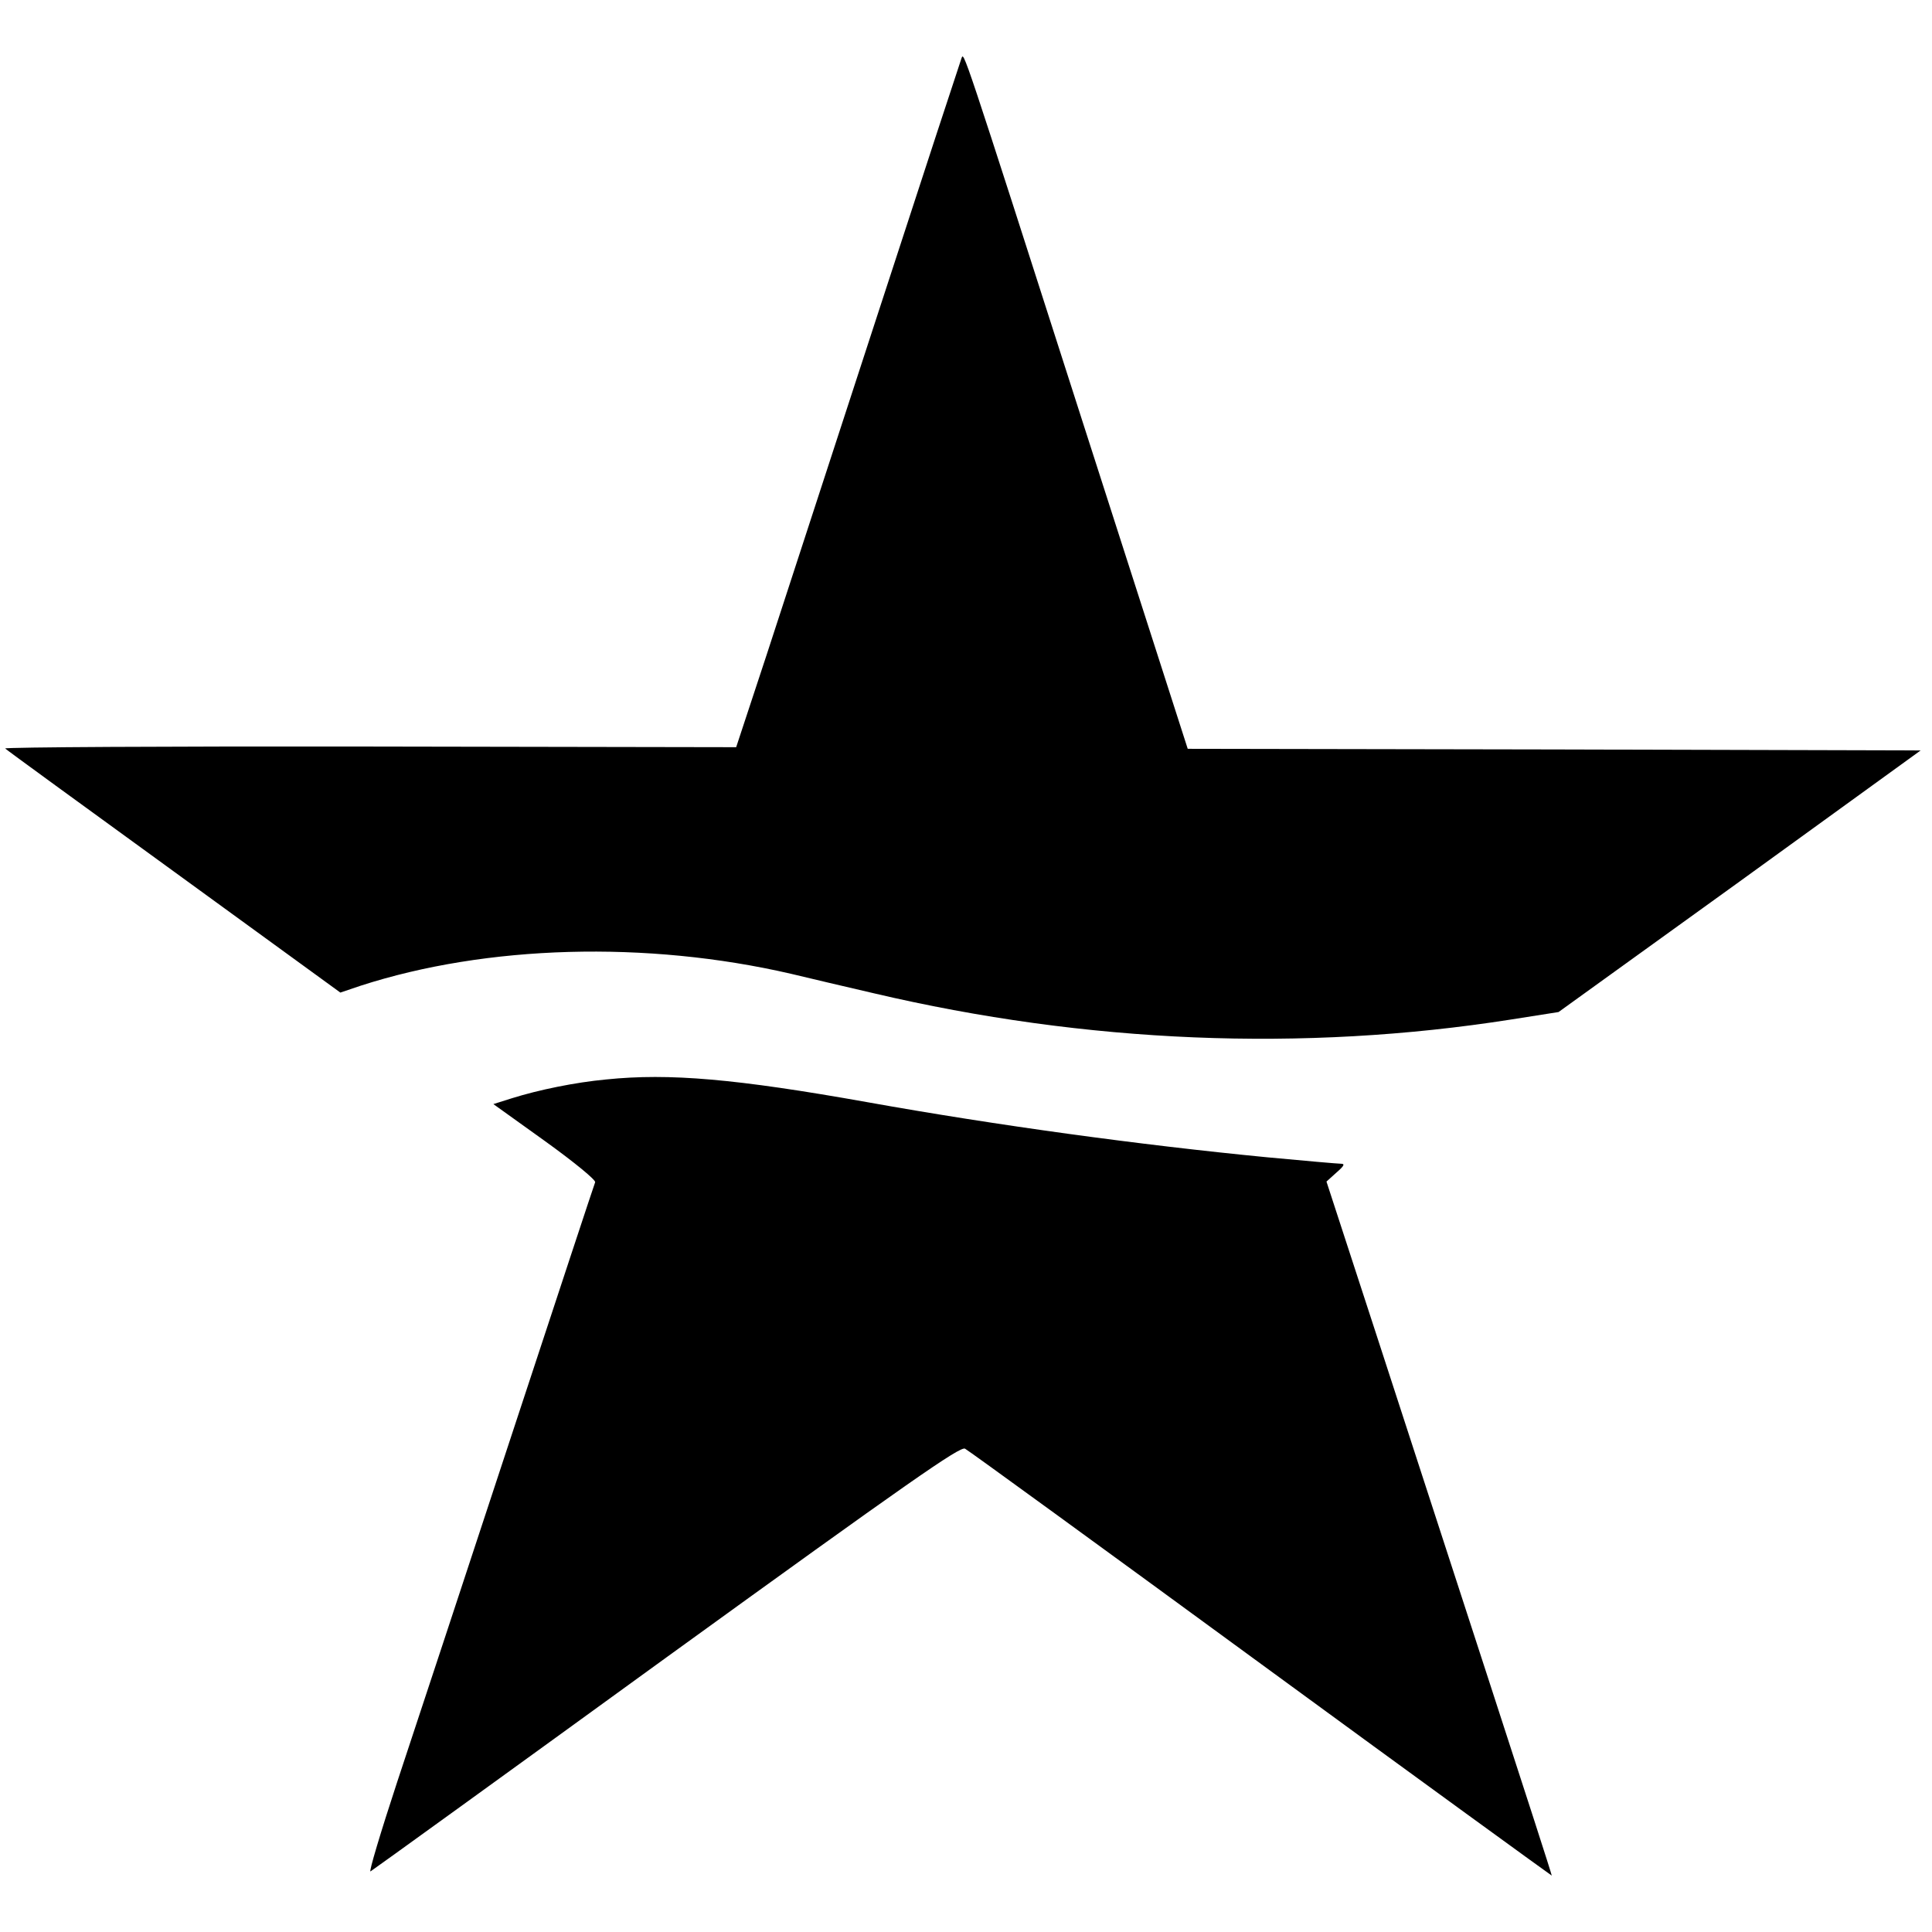
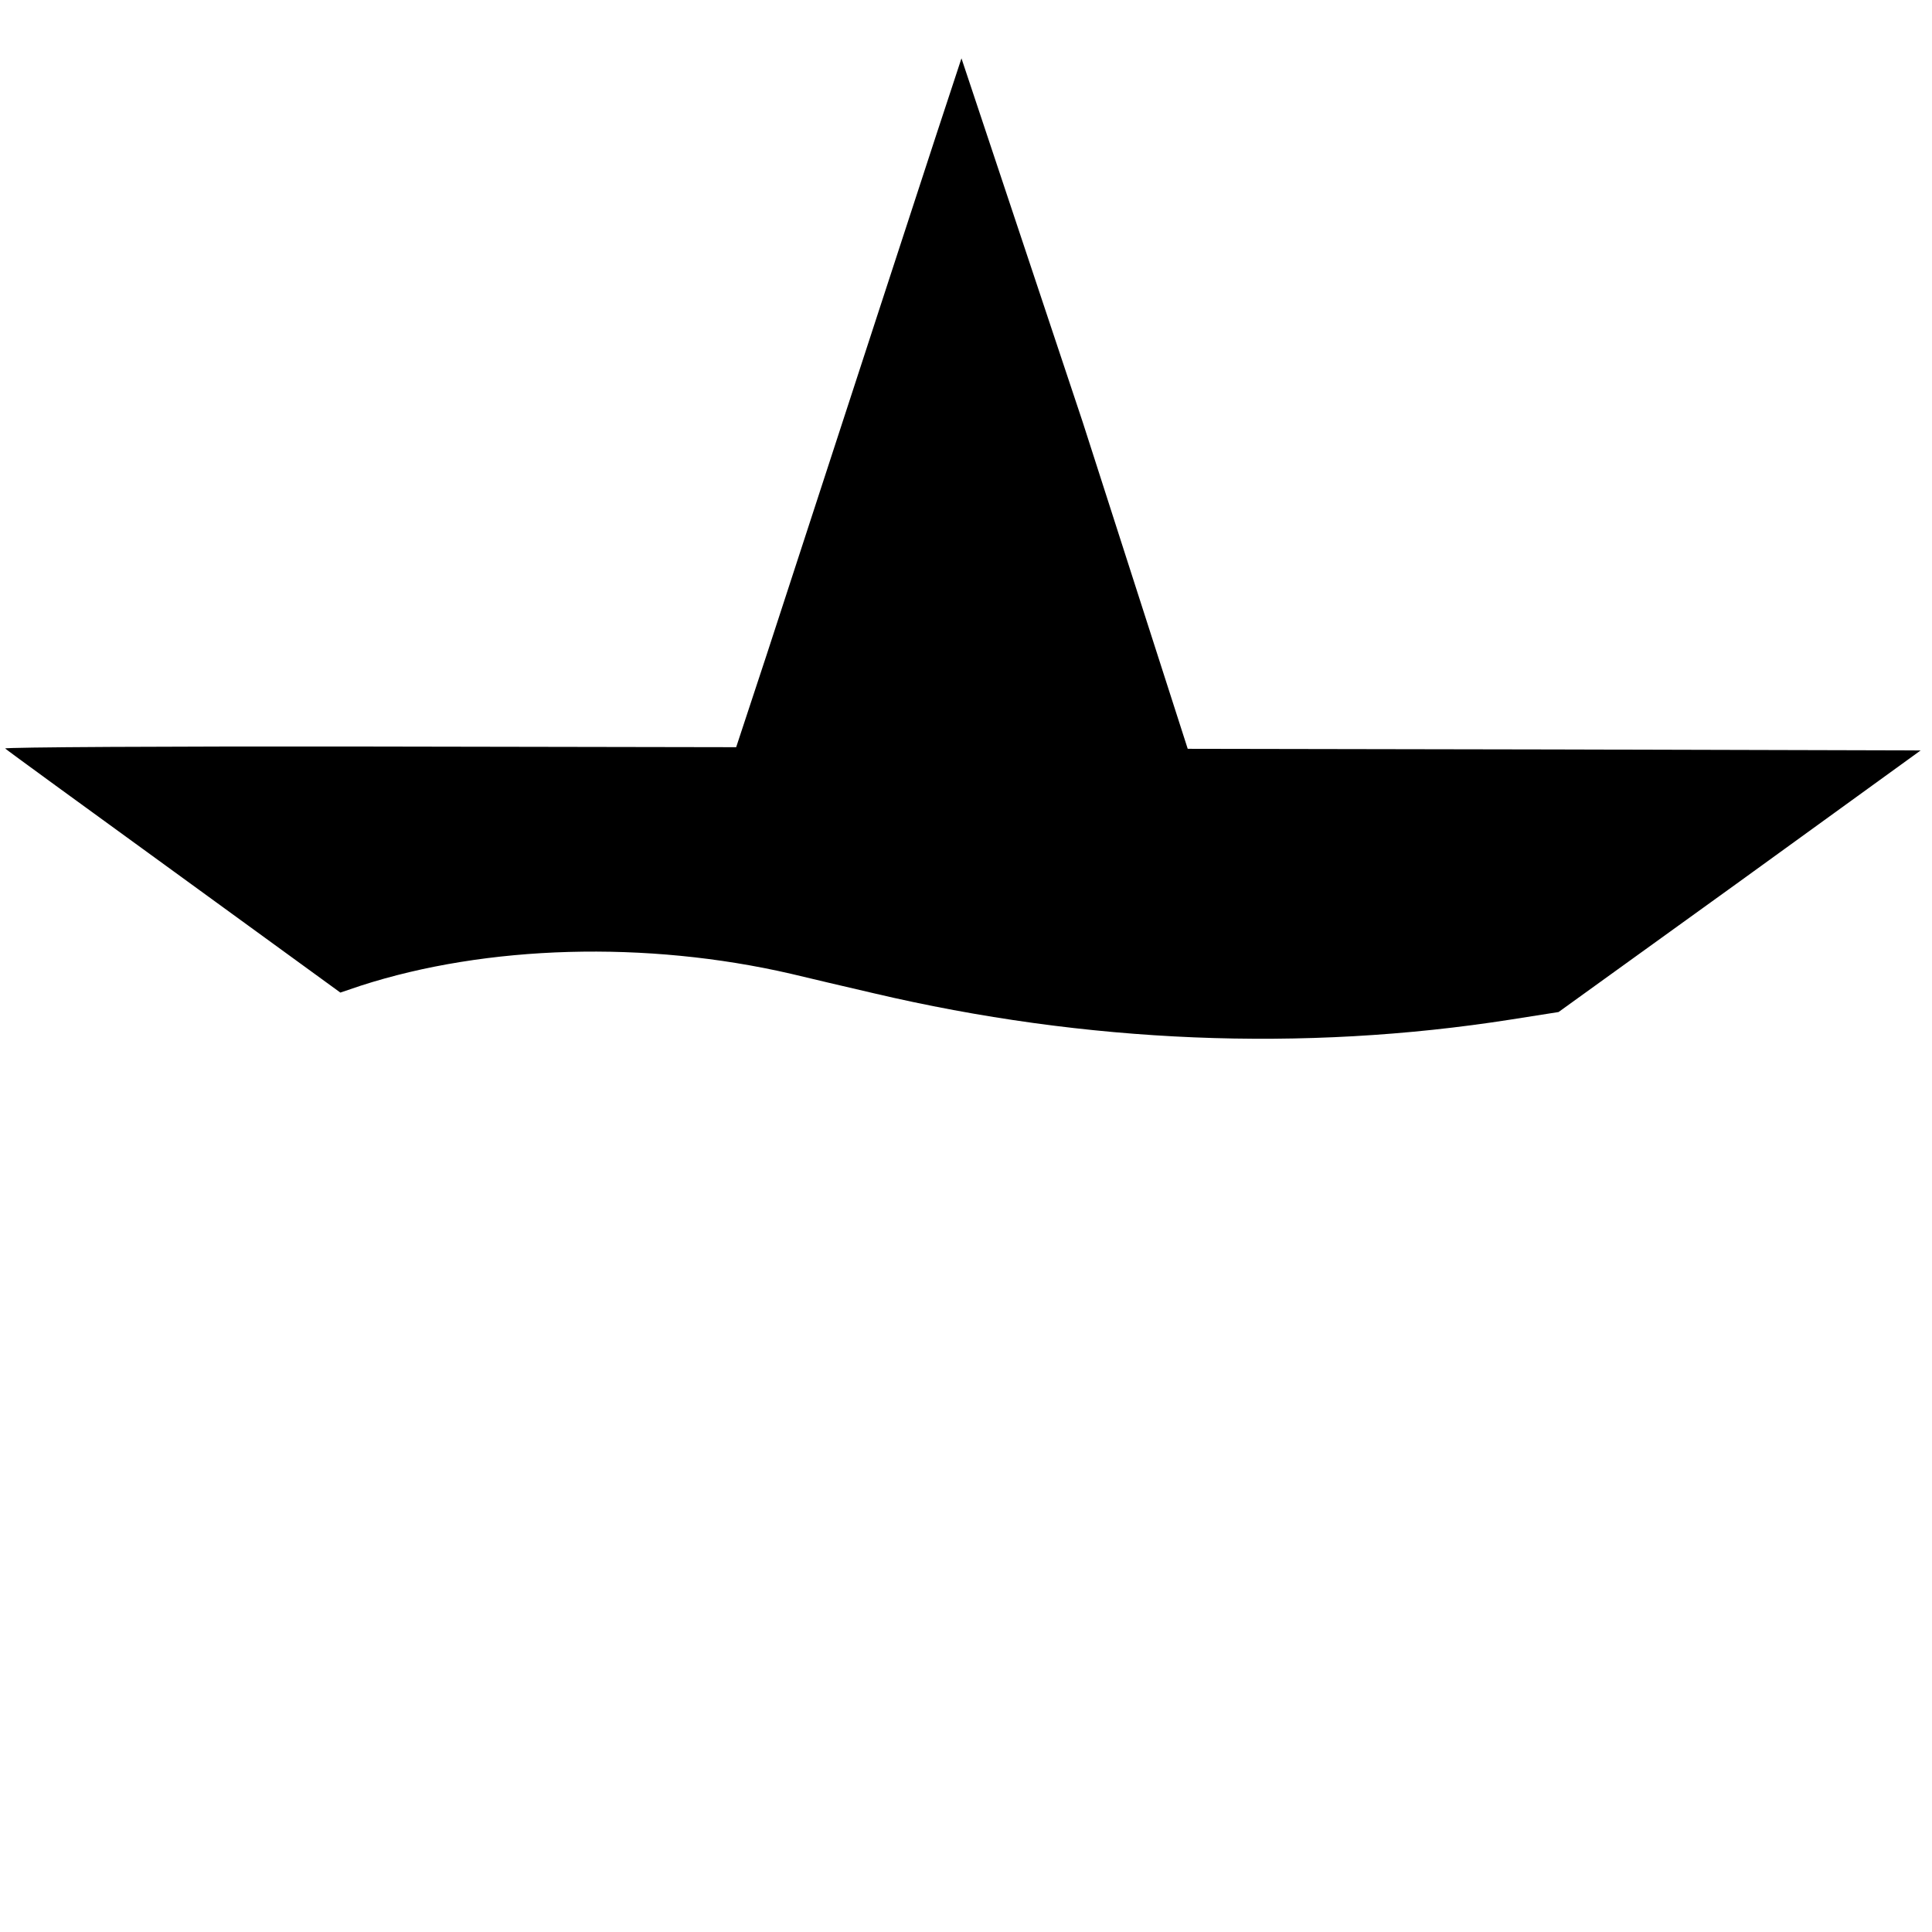
<svg xmlns="http://www.w3.org/2000/svg" version="1.0" width="596pt" height="596pt" viewBox="0 0 596 596" preserveAspectRatio="xMidYMid meet">
  <g transform="translate(0,596) scale(0.1,-0.1)" fill="#000000" stroke="none">
-     <path d="M2966 5780 c-3 -8 -119 -361 -257 -785 -138 -423 -293 -898 -344 -1055 l-94 -285 -1132 2 c-622 1 -1127 -2 -1123 -6 5 -5 240 -176 521 -380 l513 -373 62 21 c389 126 882 140 1328 37 58 -14 173 -41 255 -60 655 -154 1324 -182 1967 -81 l146 23 559 403 558 404 -1130 3 -1131 2 -324 1008 c-378 1179 -366 1141 -374 1122z" />
-     <path d="M1870 2630 c-96 -9 -208 -32 -291 -58 l-57 -18 159 -114 c93 -67 157 -120 155 -127 -3 -7 -120 -362 -261 -790 -141 -428 -298 -905 -350 -1061 -51 -155 -88 -279 -82 -275 7 4 418 301 914 661 749 542 905 651 920 643 10 -5 421 -304 913 -664 492 -360 896 -653 897 -653 1 1 -88 276 -197 611 -109 336 -266 817 -348 1070 l-150 460 31 28 c23 20 27 27 14 27 -9 0 -112 9 -229 20 -391 38 -831 98 -1233 170 -404 72 -610 90 -805 70z" />
+     <path d="M2966 5780 c-3 -8 -119 -361 -257 -785 -138 -423 -293 -898 -344 -1055 l-94 -285 -1132 2 c-622 1 -1127 -2 -1123 -6 5 -5 240 -176 521 -380 l513 -373 62 21 c389 126 882 140 1328 37 58 -14 173 -41 255 -60 655 -154 1324 -182 1967 -81 l146 23 559 403 558 404 -1130 3 -1131 2 -324 1008 z" />
  </g>
</svg>